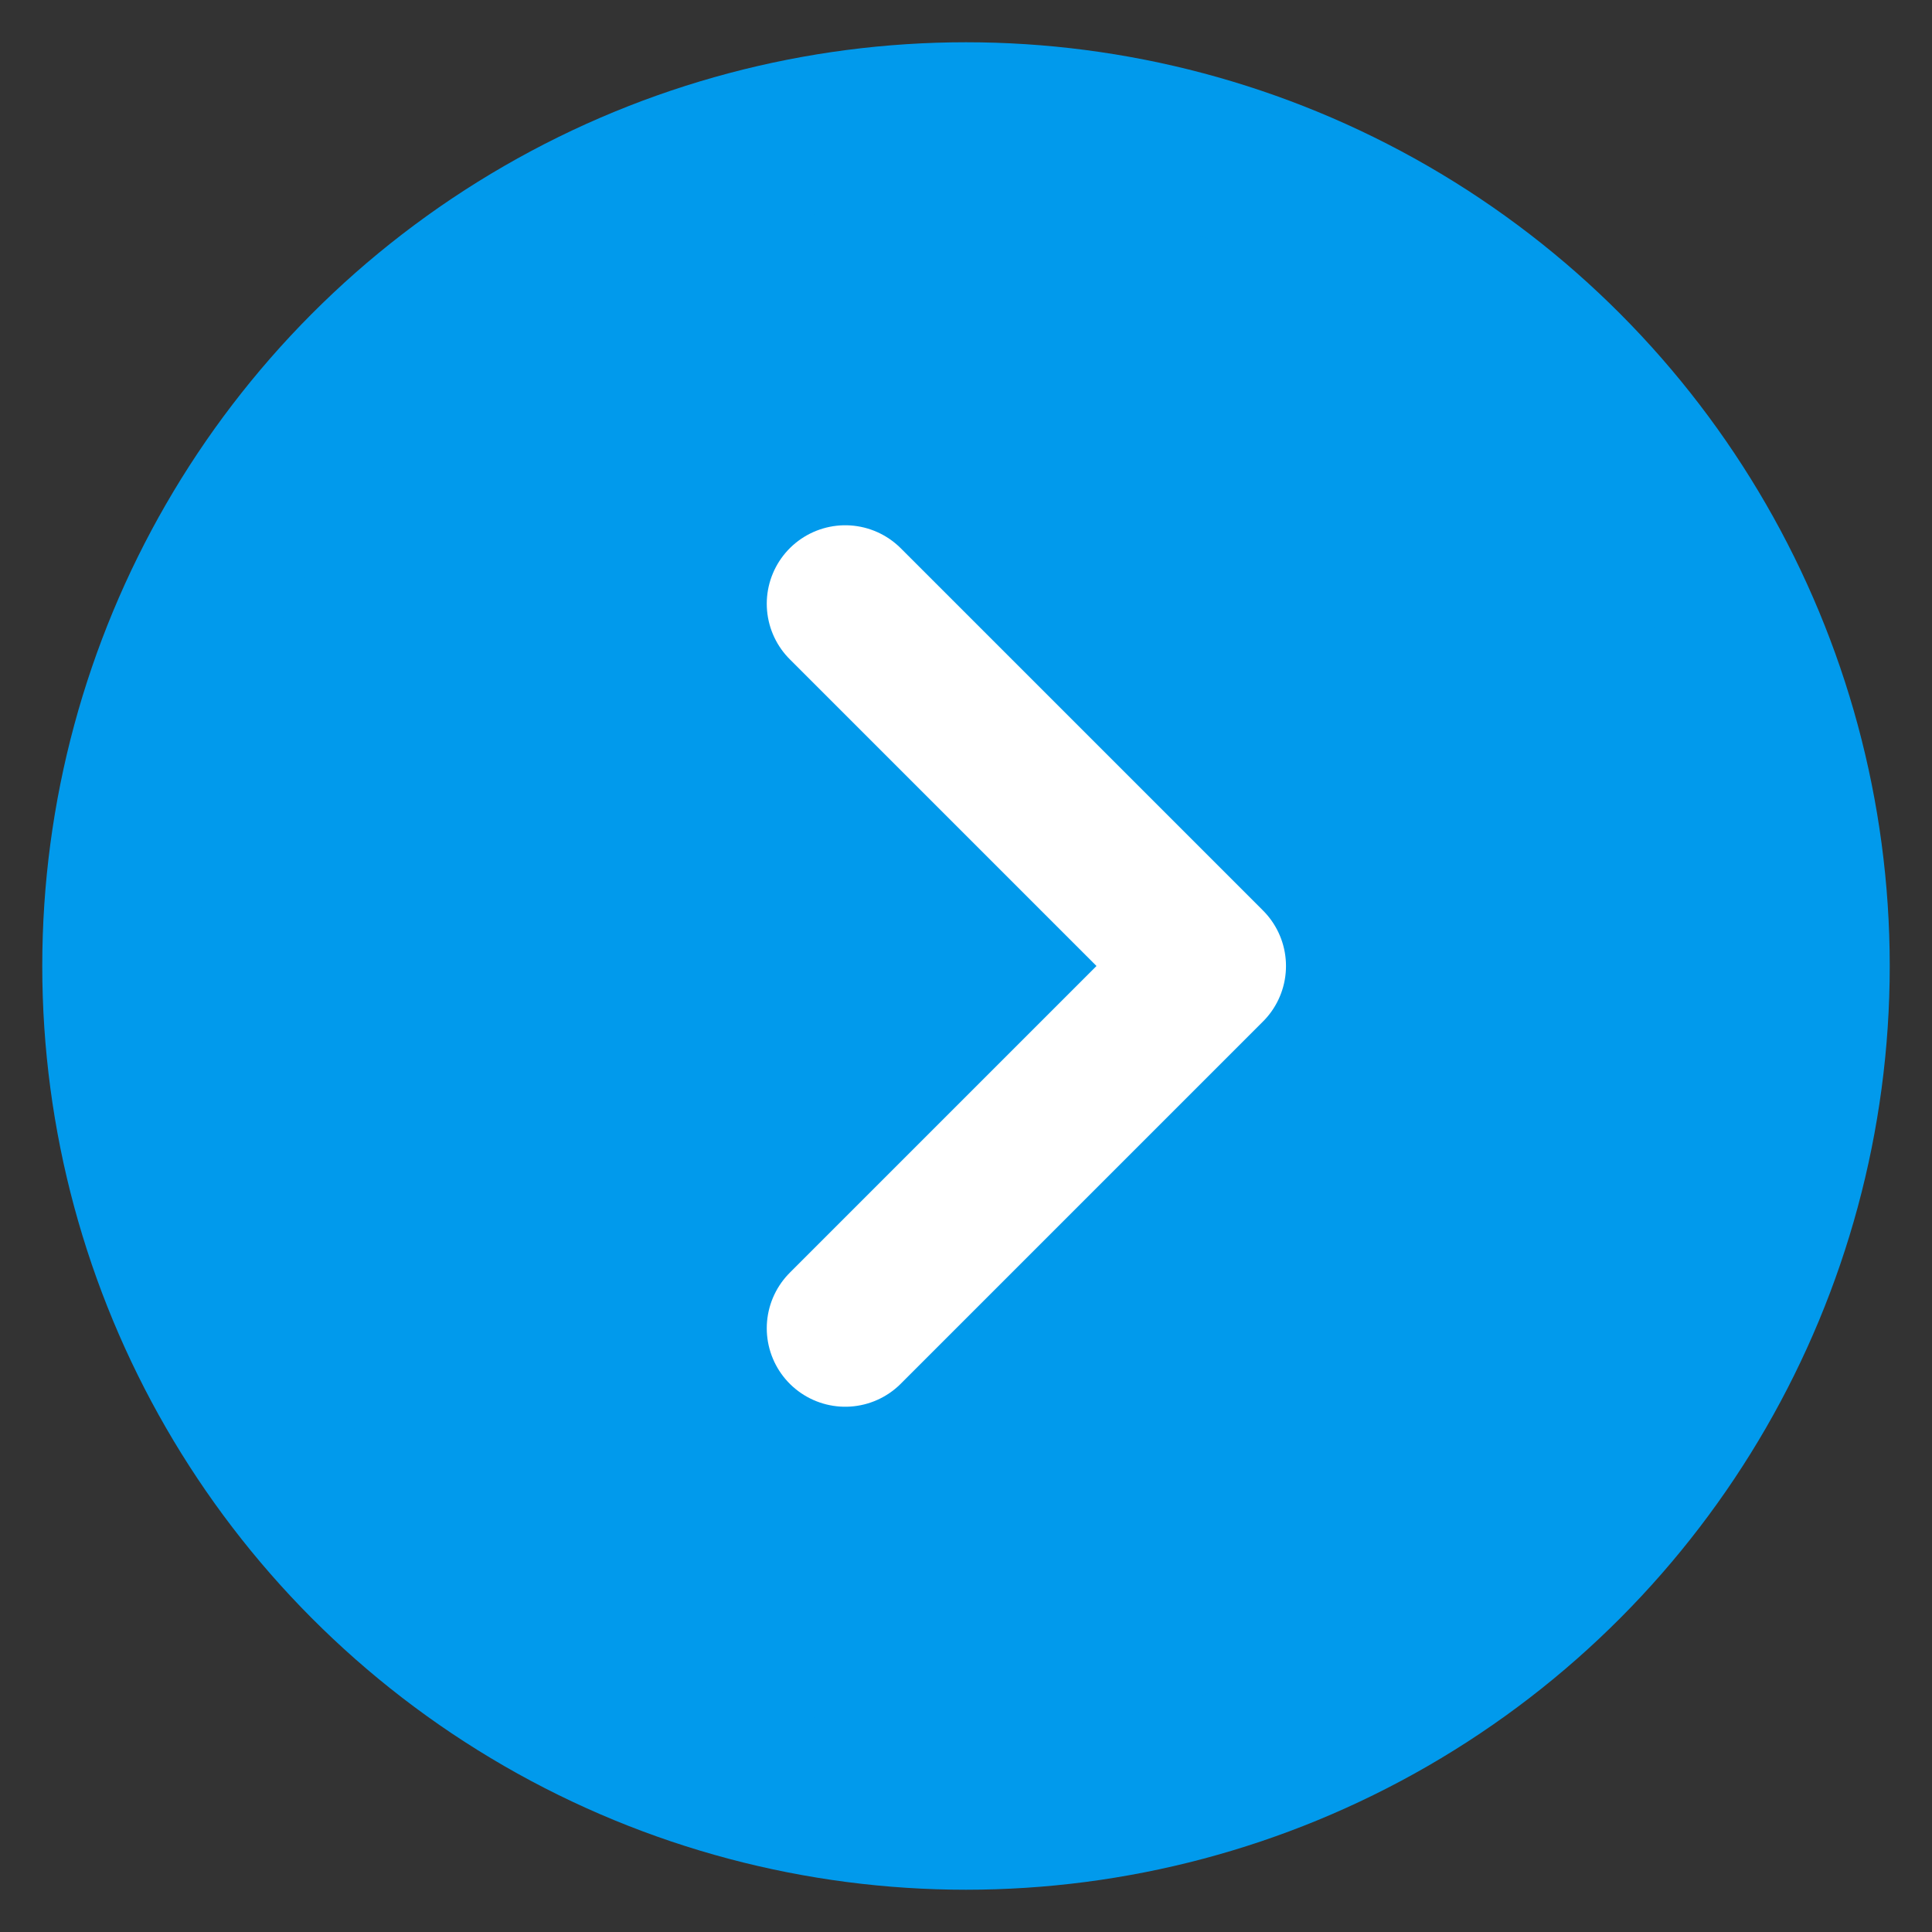
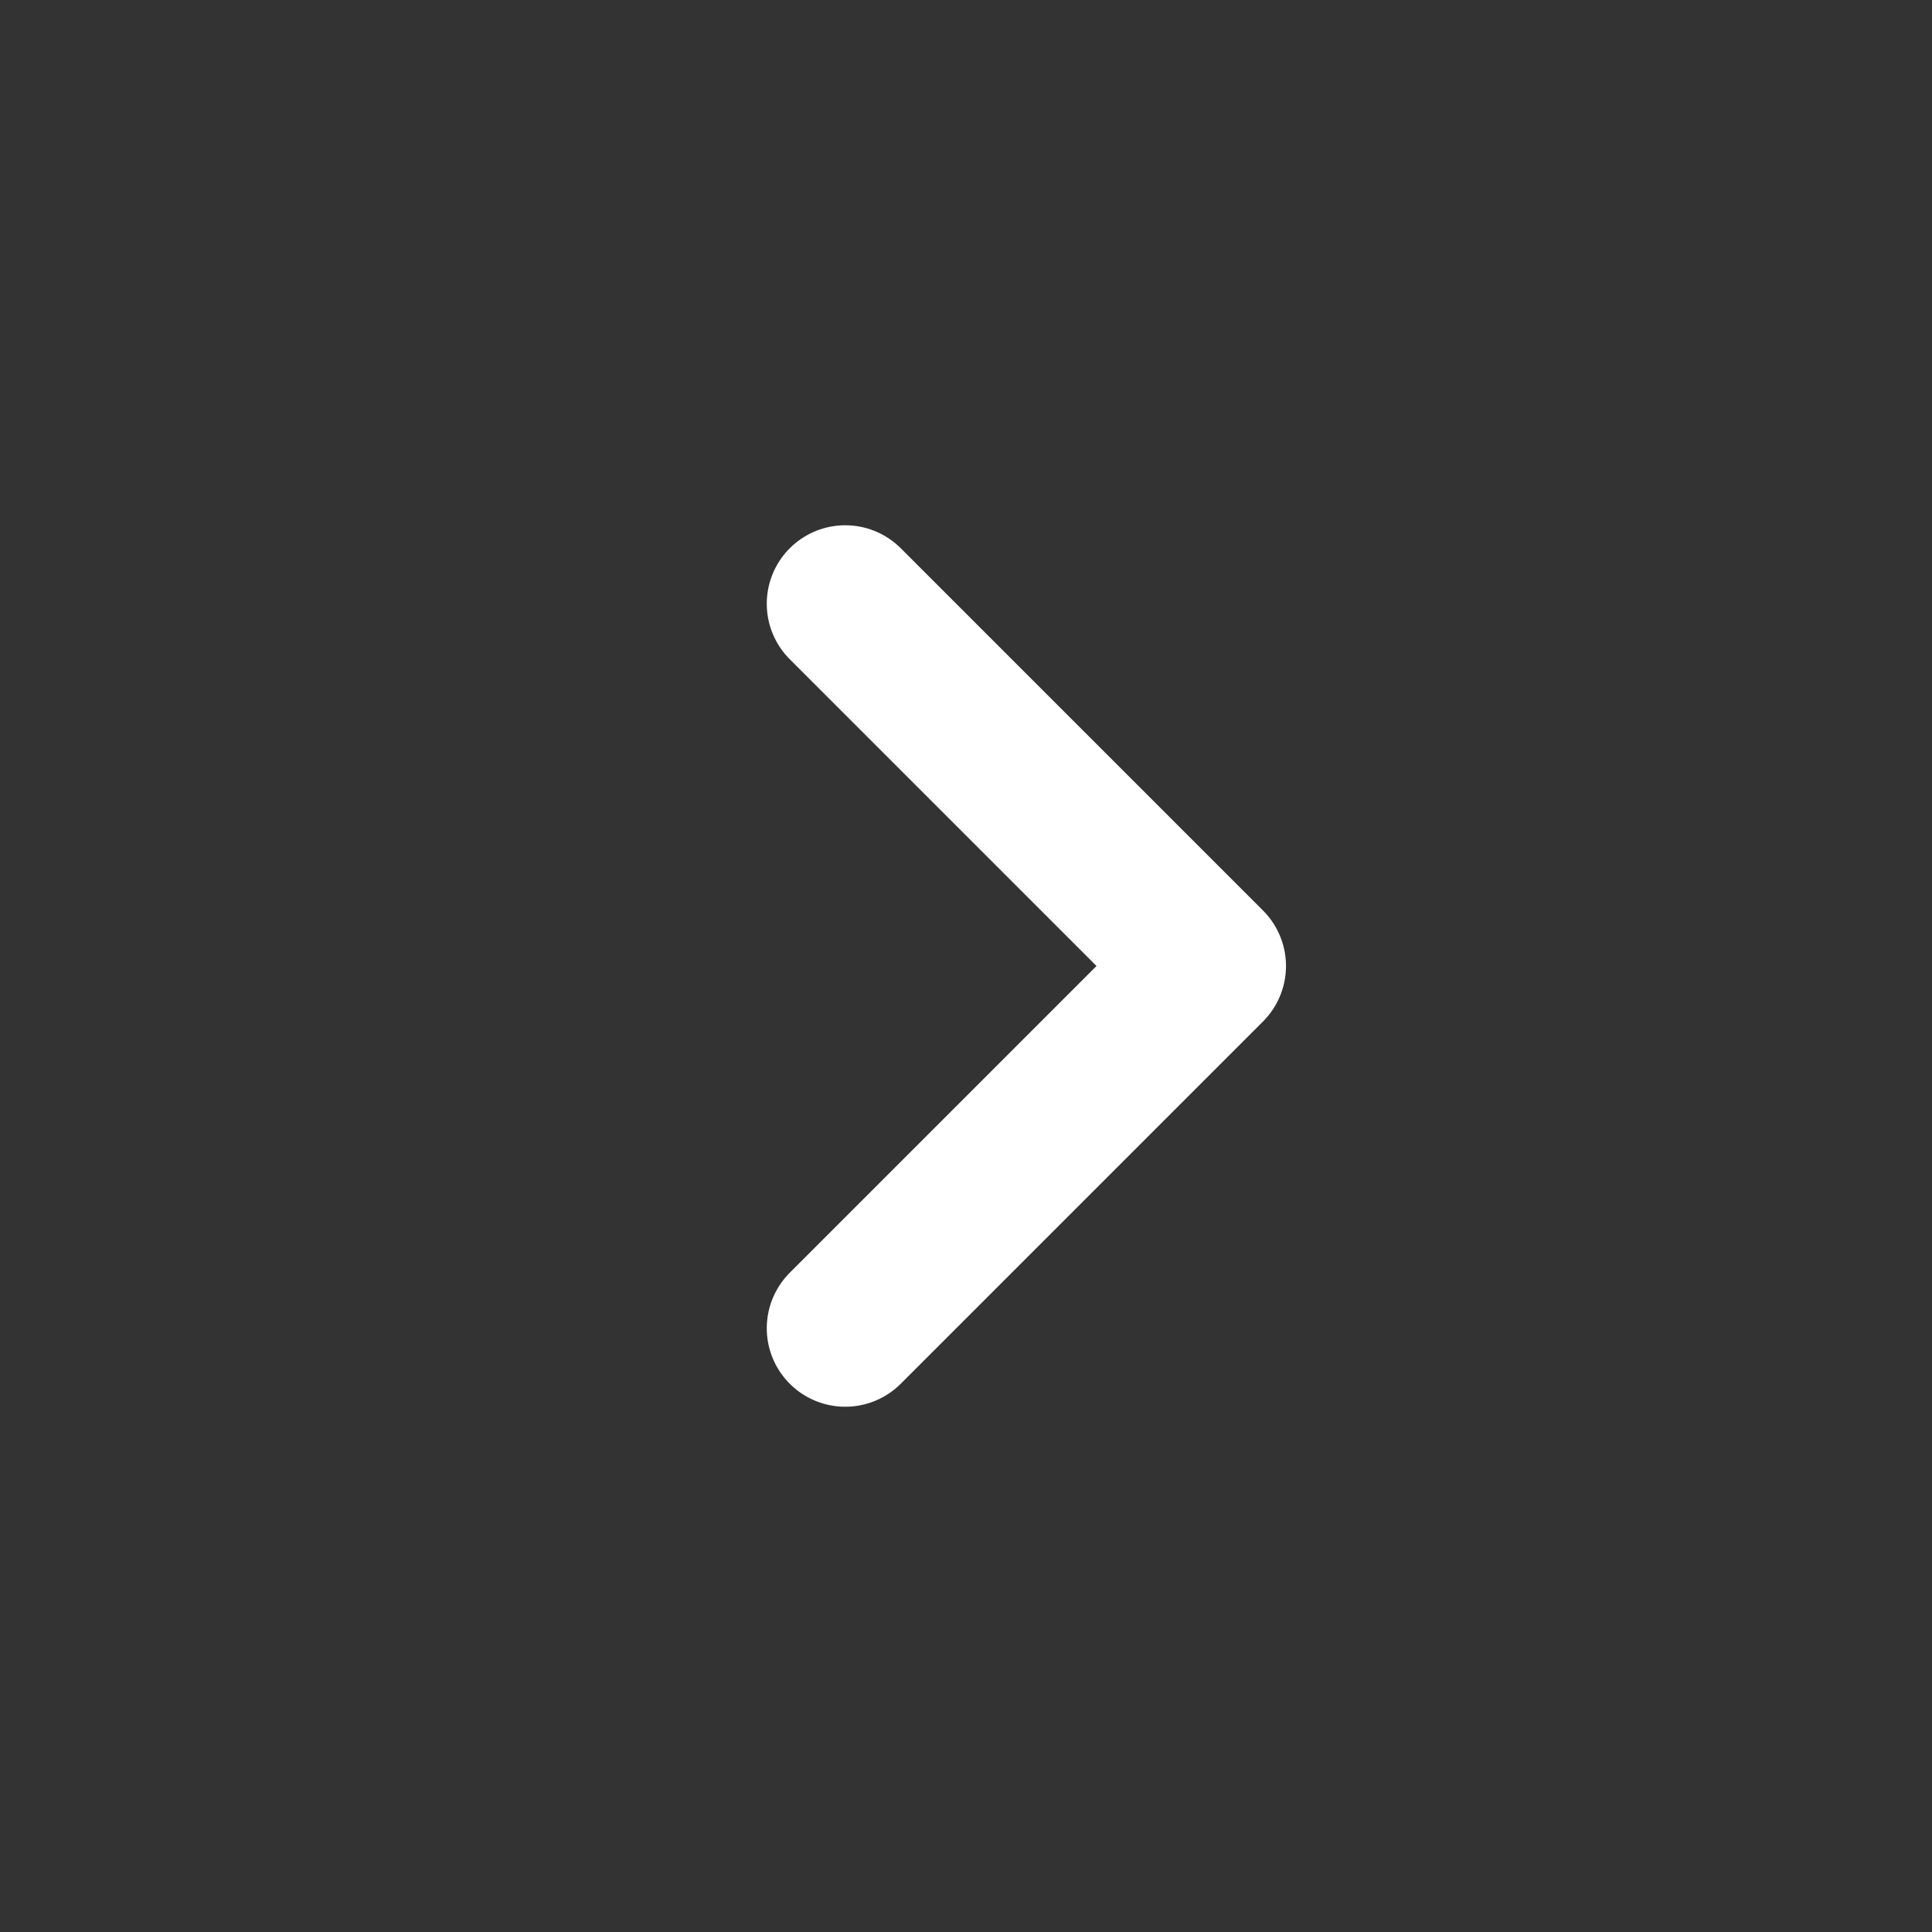
<svg xmlns="http://www.w3.org/2000/svg" width="16" height="16" viewBox="0 0 16 16" fill="none">
  <rect x="0" y="0" width="16" height="16" fill="#333333" stroke="none" />
-   <circle cx="8" cy="8" r="7" fill="#019AEC" stroke="#019AEC" stroke-width="1.3" />
  <path d="M7 11L10 8L7 5" stroke="white" stroke-width="1.3" stroke-linecap="round" stroke-linejoin="round" />
</svg>